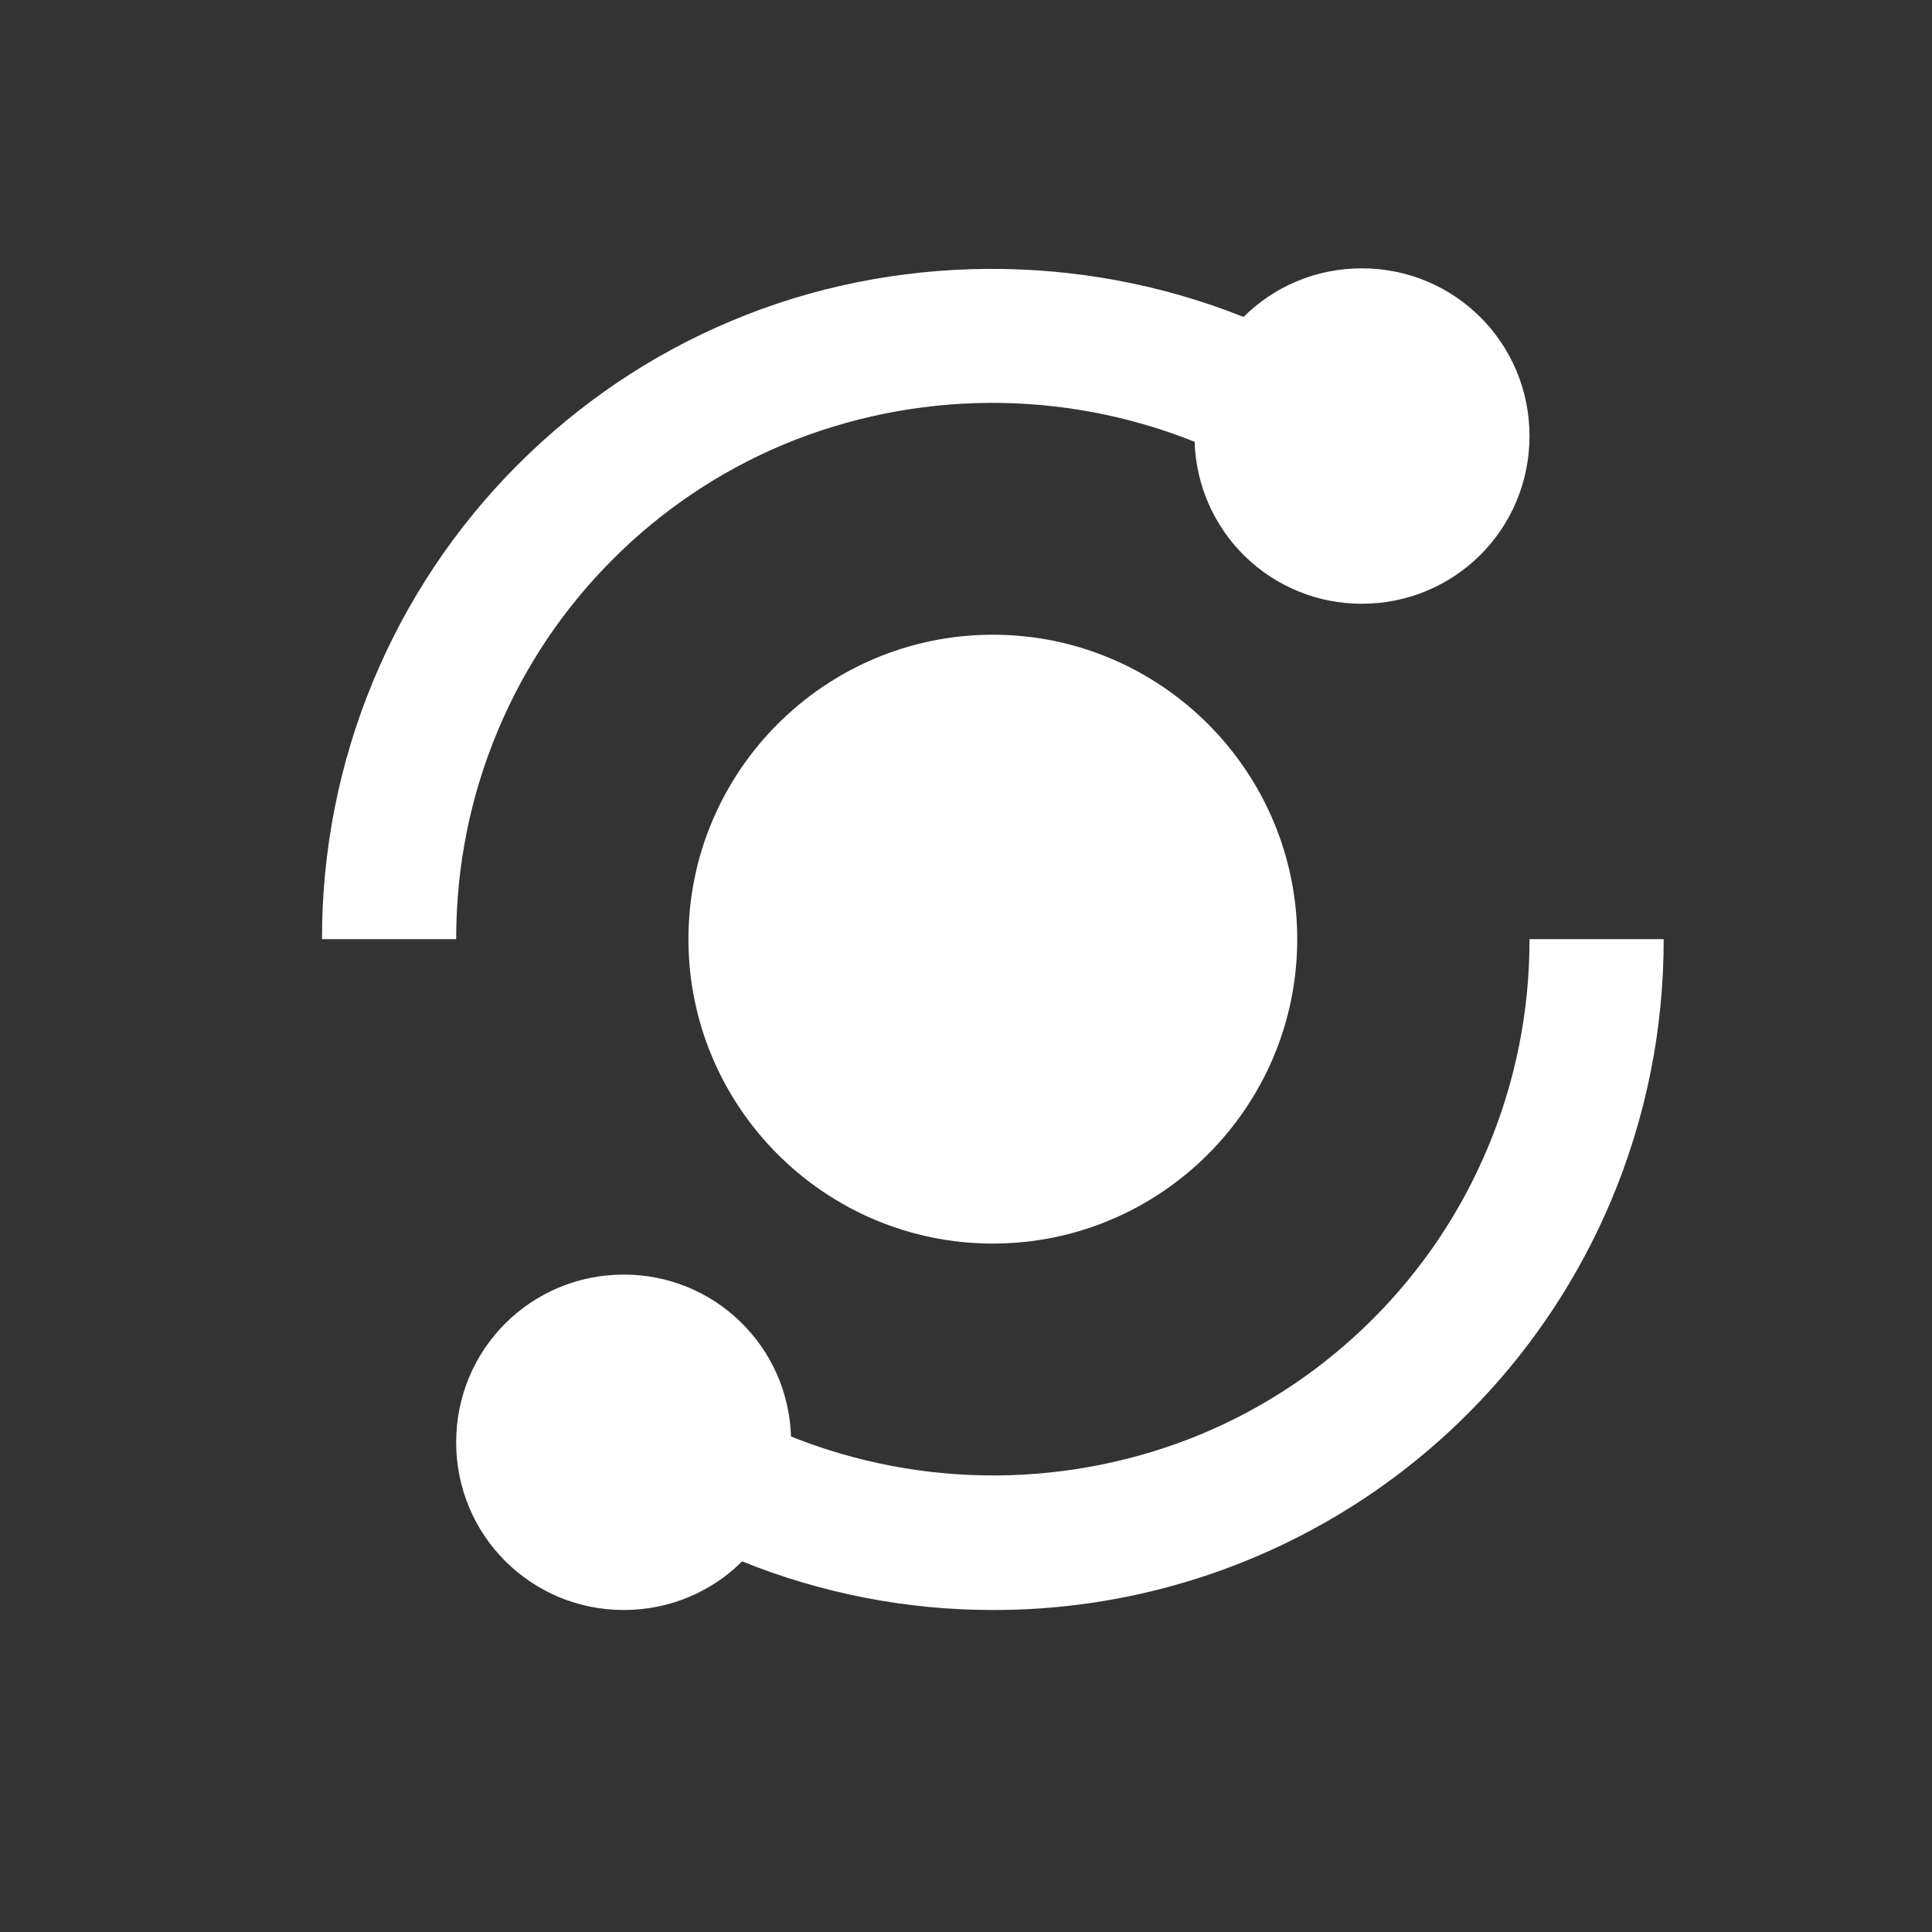
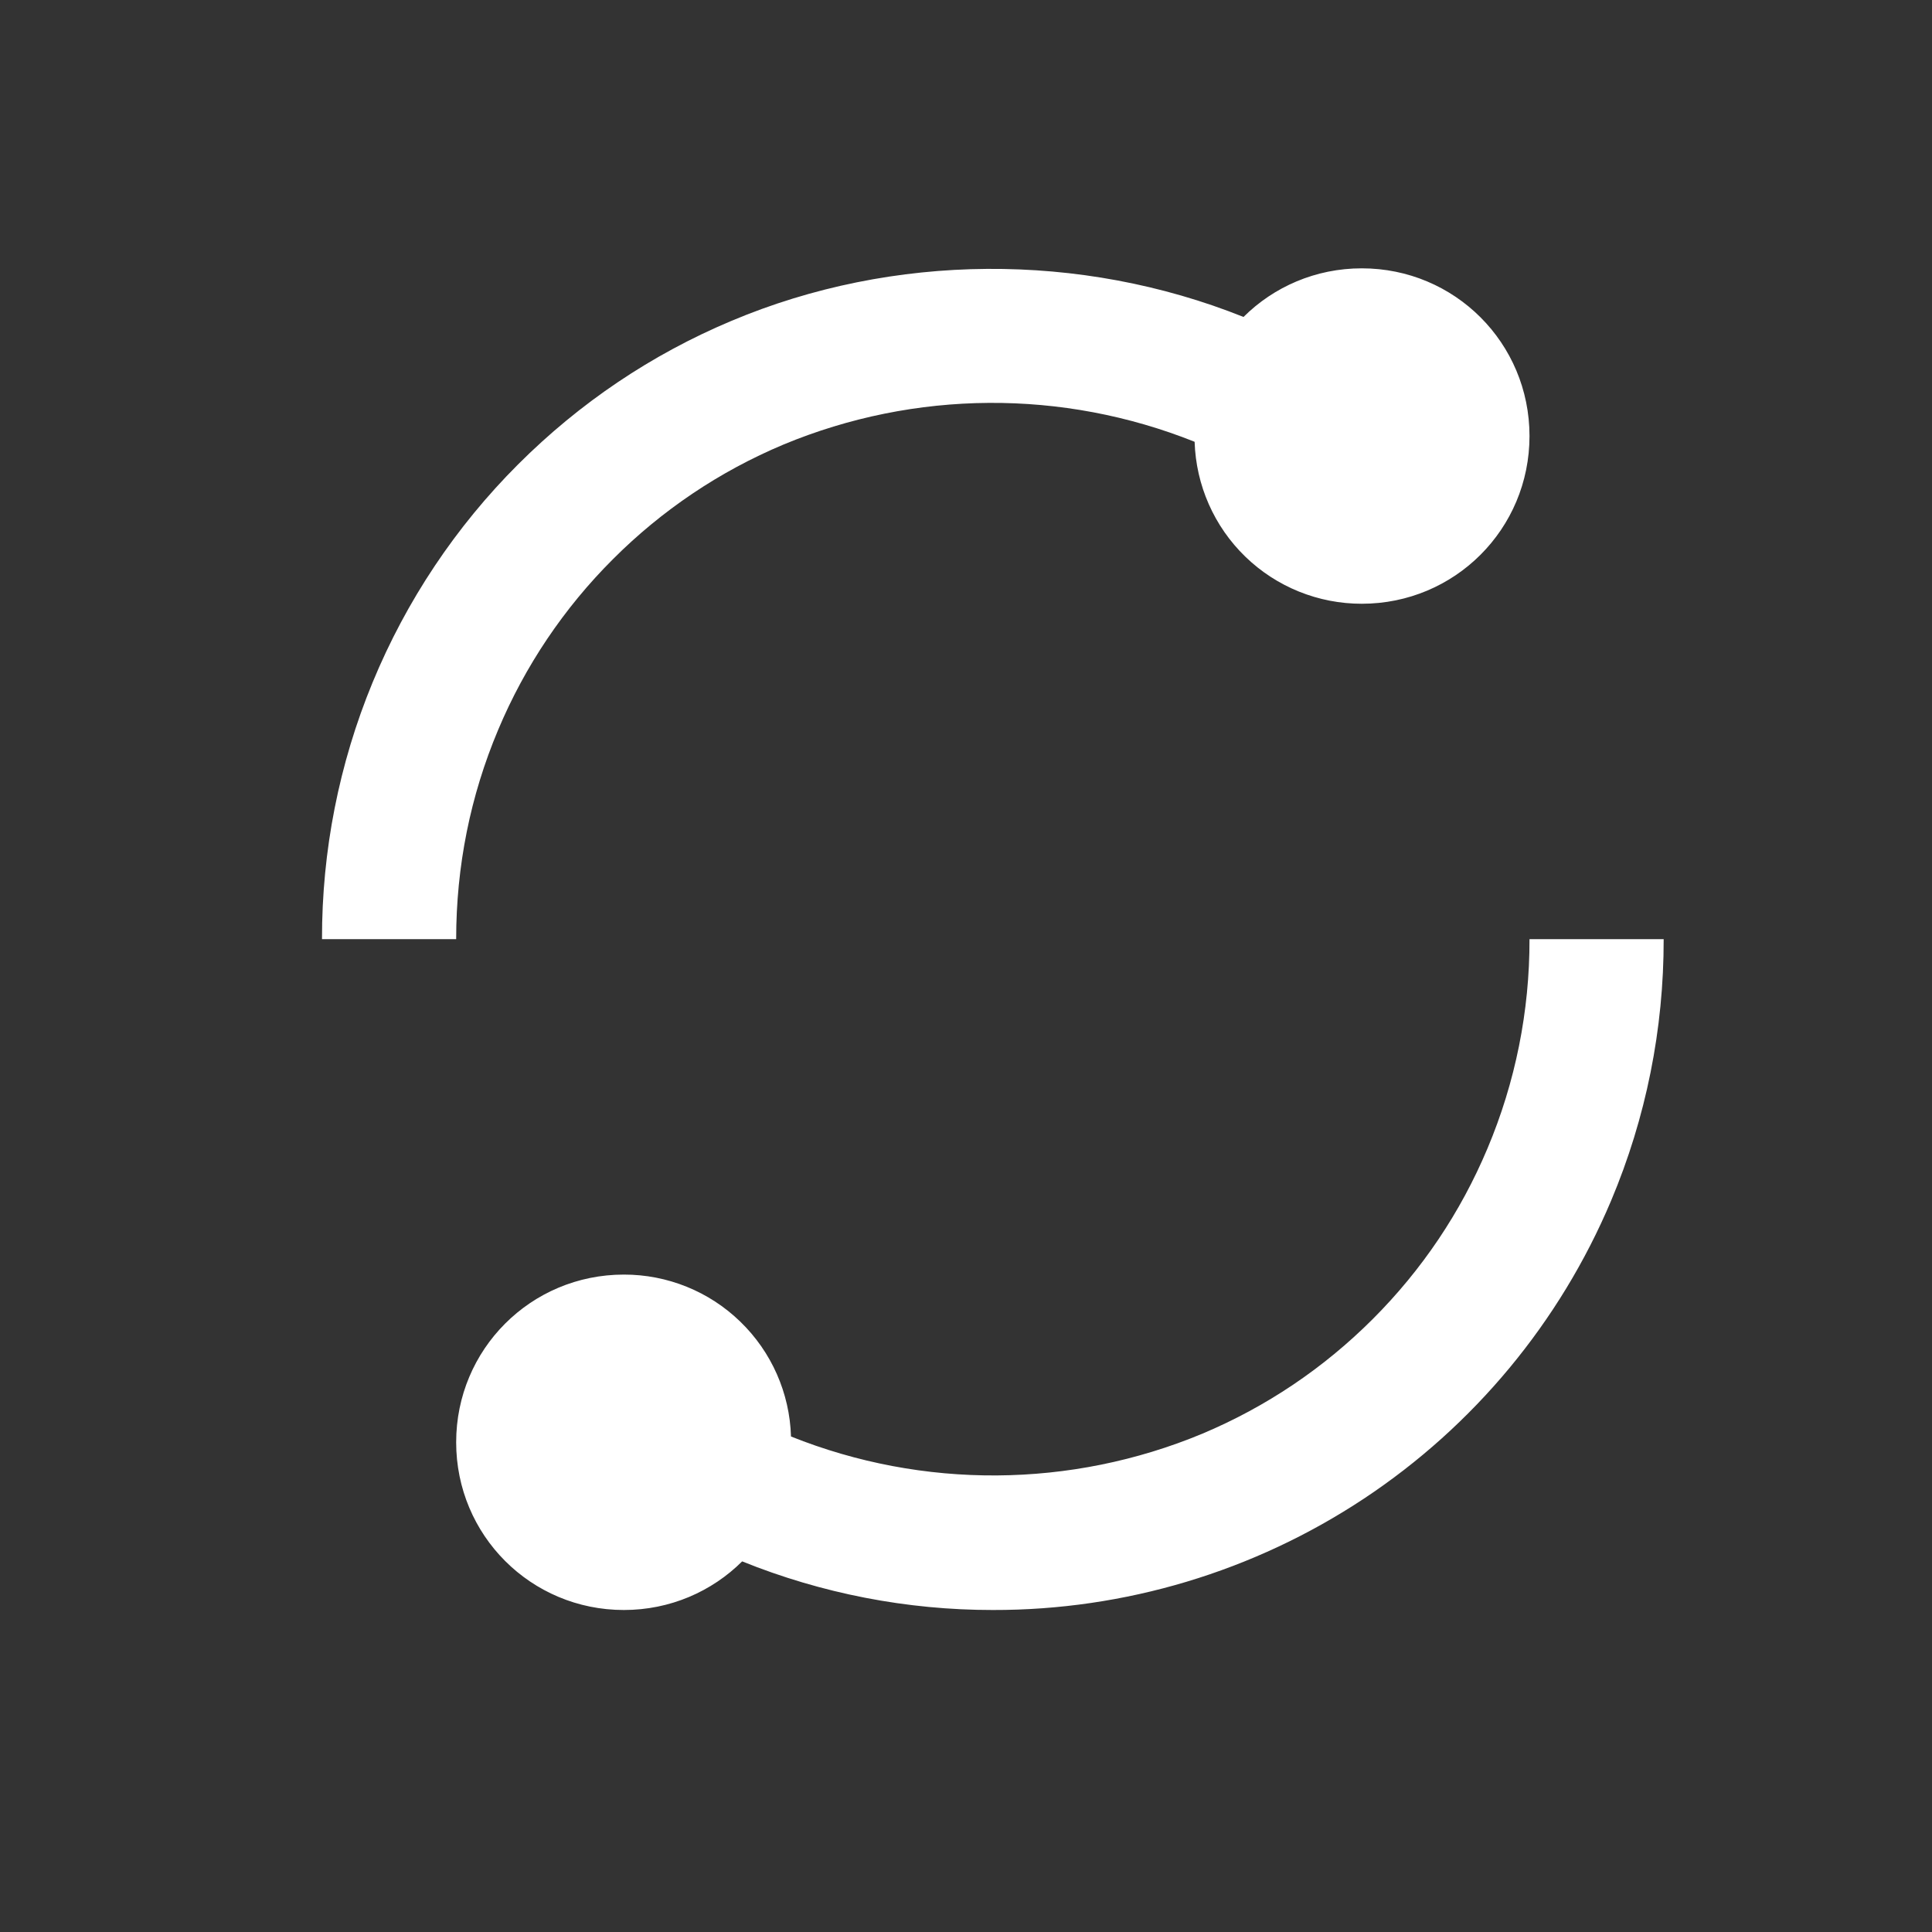
<svg xmlns="http://www.w3.org/2000/svg" width="36" height="36" viewBox="0 0 36 36" fill="none">
  <rect x="0" y="0" width="36" height="36" fill="#333333" stroke="none" />
  <path d="M9.283 13.598C9.782 12.41 10.508 11.331 11.42 10.421C12.33 9.509 13.409 8.783 14.598 8.284C17.047 7.266 19.797 7.248 22.26 8.232C22.285 9.042 22.624 9.81 23.205 10.373C23.787 10.937 24.565 11.251 25.375 11.25C27.108 11.25 28.5 9.857 28.5 8.125C28.5 6.393 27.108 5 25.375 5C24.514 5 23.735 5.345 23.171 5.906C20.133 4.69 16.642 4.709 13.627 5.98C12.14 6.605 10.803 7.505 9.653 8.654C8.491 9.815 7.571 11.195 6.944 12.713C6.317 14.231 5.997 15.858 6 17.5H8.5C8.5 16.142 8.764 14.83 9.283 13.598ZM27.716 21.402C27.215 22.593 26.495 23.663 25.579 24.579C24.663 25.495 23.593 26.215 22.401 26.716C19.952 27.734 17.201 27.752 14.739 26.767C14.715 25.958 14.376 25.19 13.794 24.627C13.213 24.063 12.435 23.749 11.625 23.75C9.893 23.75 8.5 25.142 8.5 26.875C8.5 28.608 9.893 30 11.625 30C12.486 30 13.265 29.655 13.829 29.094C15.313 29.693 16.899 30.001 18.5 30C20.958 30.005 23.363 29.283 25.413 27.926C27.462 26.569 29.066 24.637 30.021 22.372C30.671 20.83 31.003 19.173 31 17.5H28.5C28.503 18.84 28.237 20.167 27.716 21.402Z" fill="white" />
-   <path d="M18.5 11.827C15.372 11.827 12.828 14.372 12.828 17.5C12.828 20.627 15.372 23.172 18.5 23.172C21.627 23.172 24.172 20.627 24.172 17.5C24.172 14.372 21.627 11.827 18.5 11.827Z" fill="white" />
</svg>